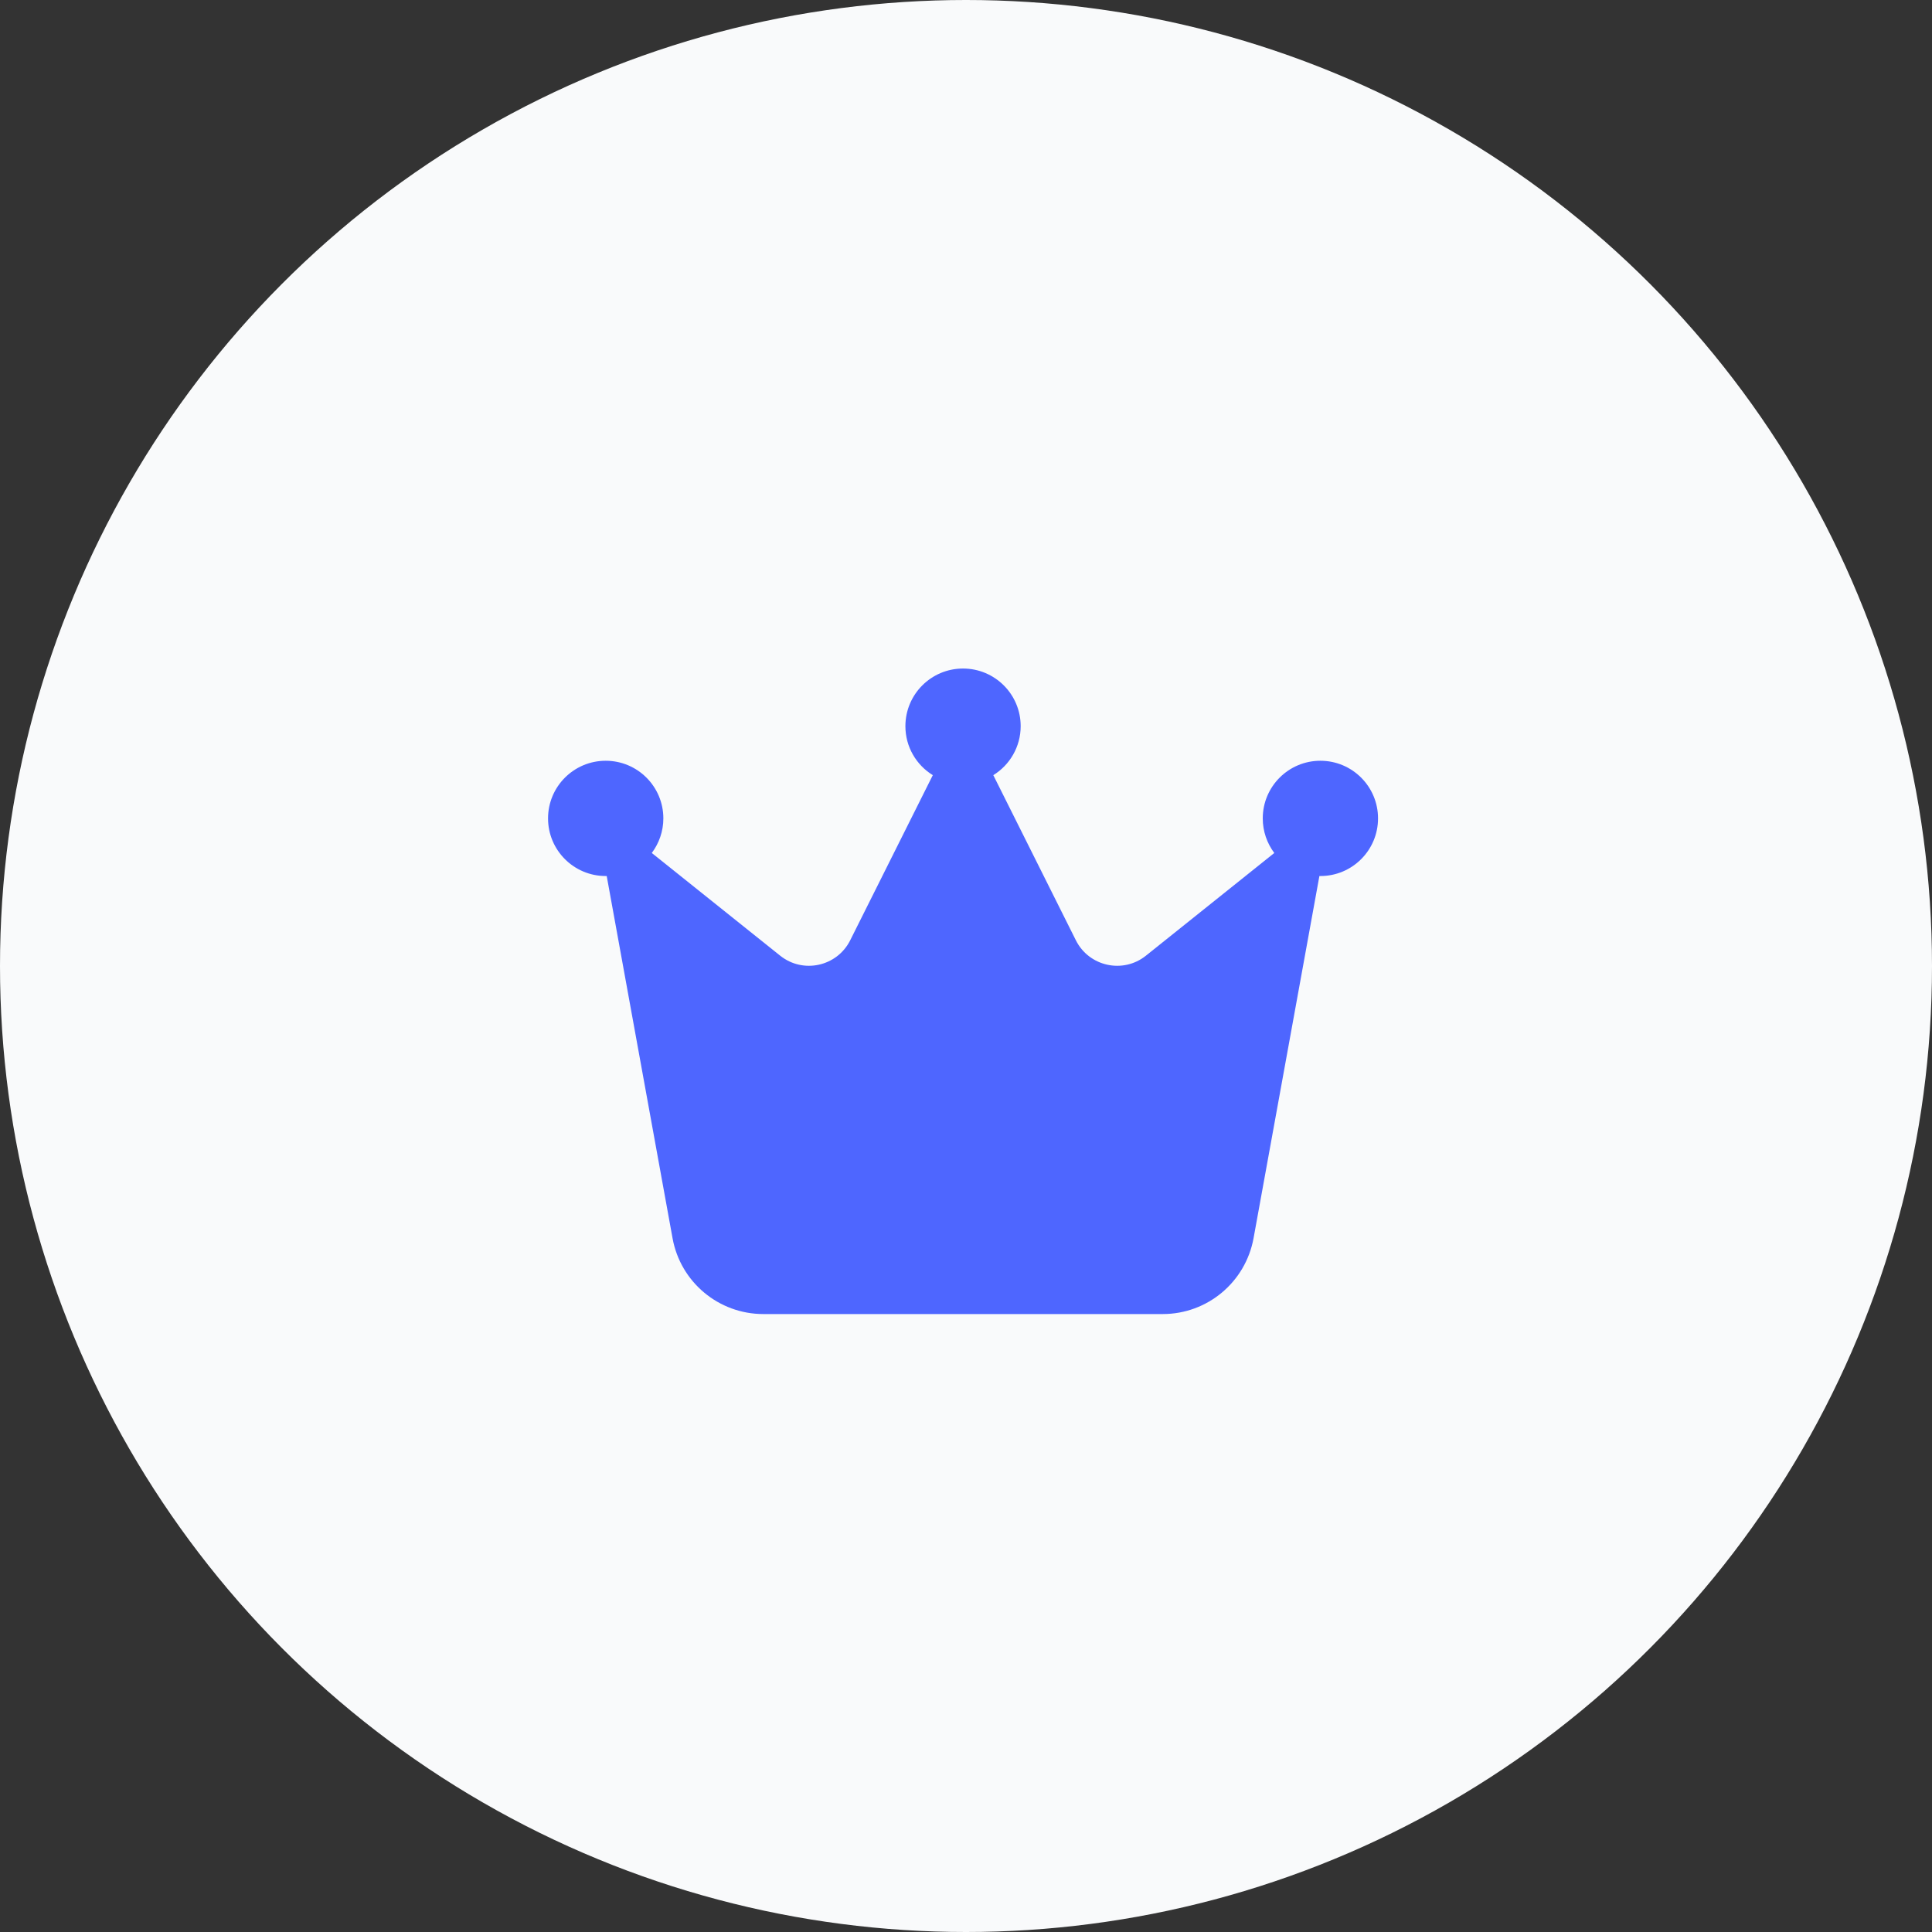
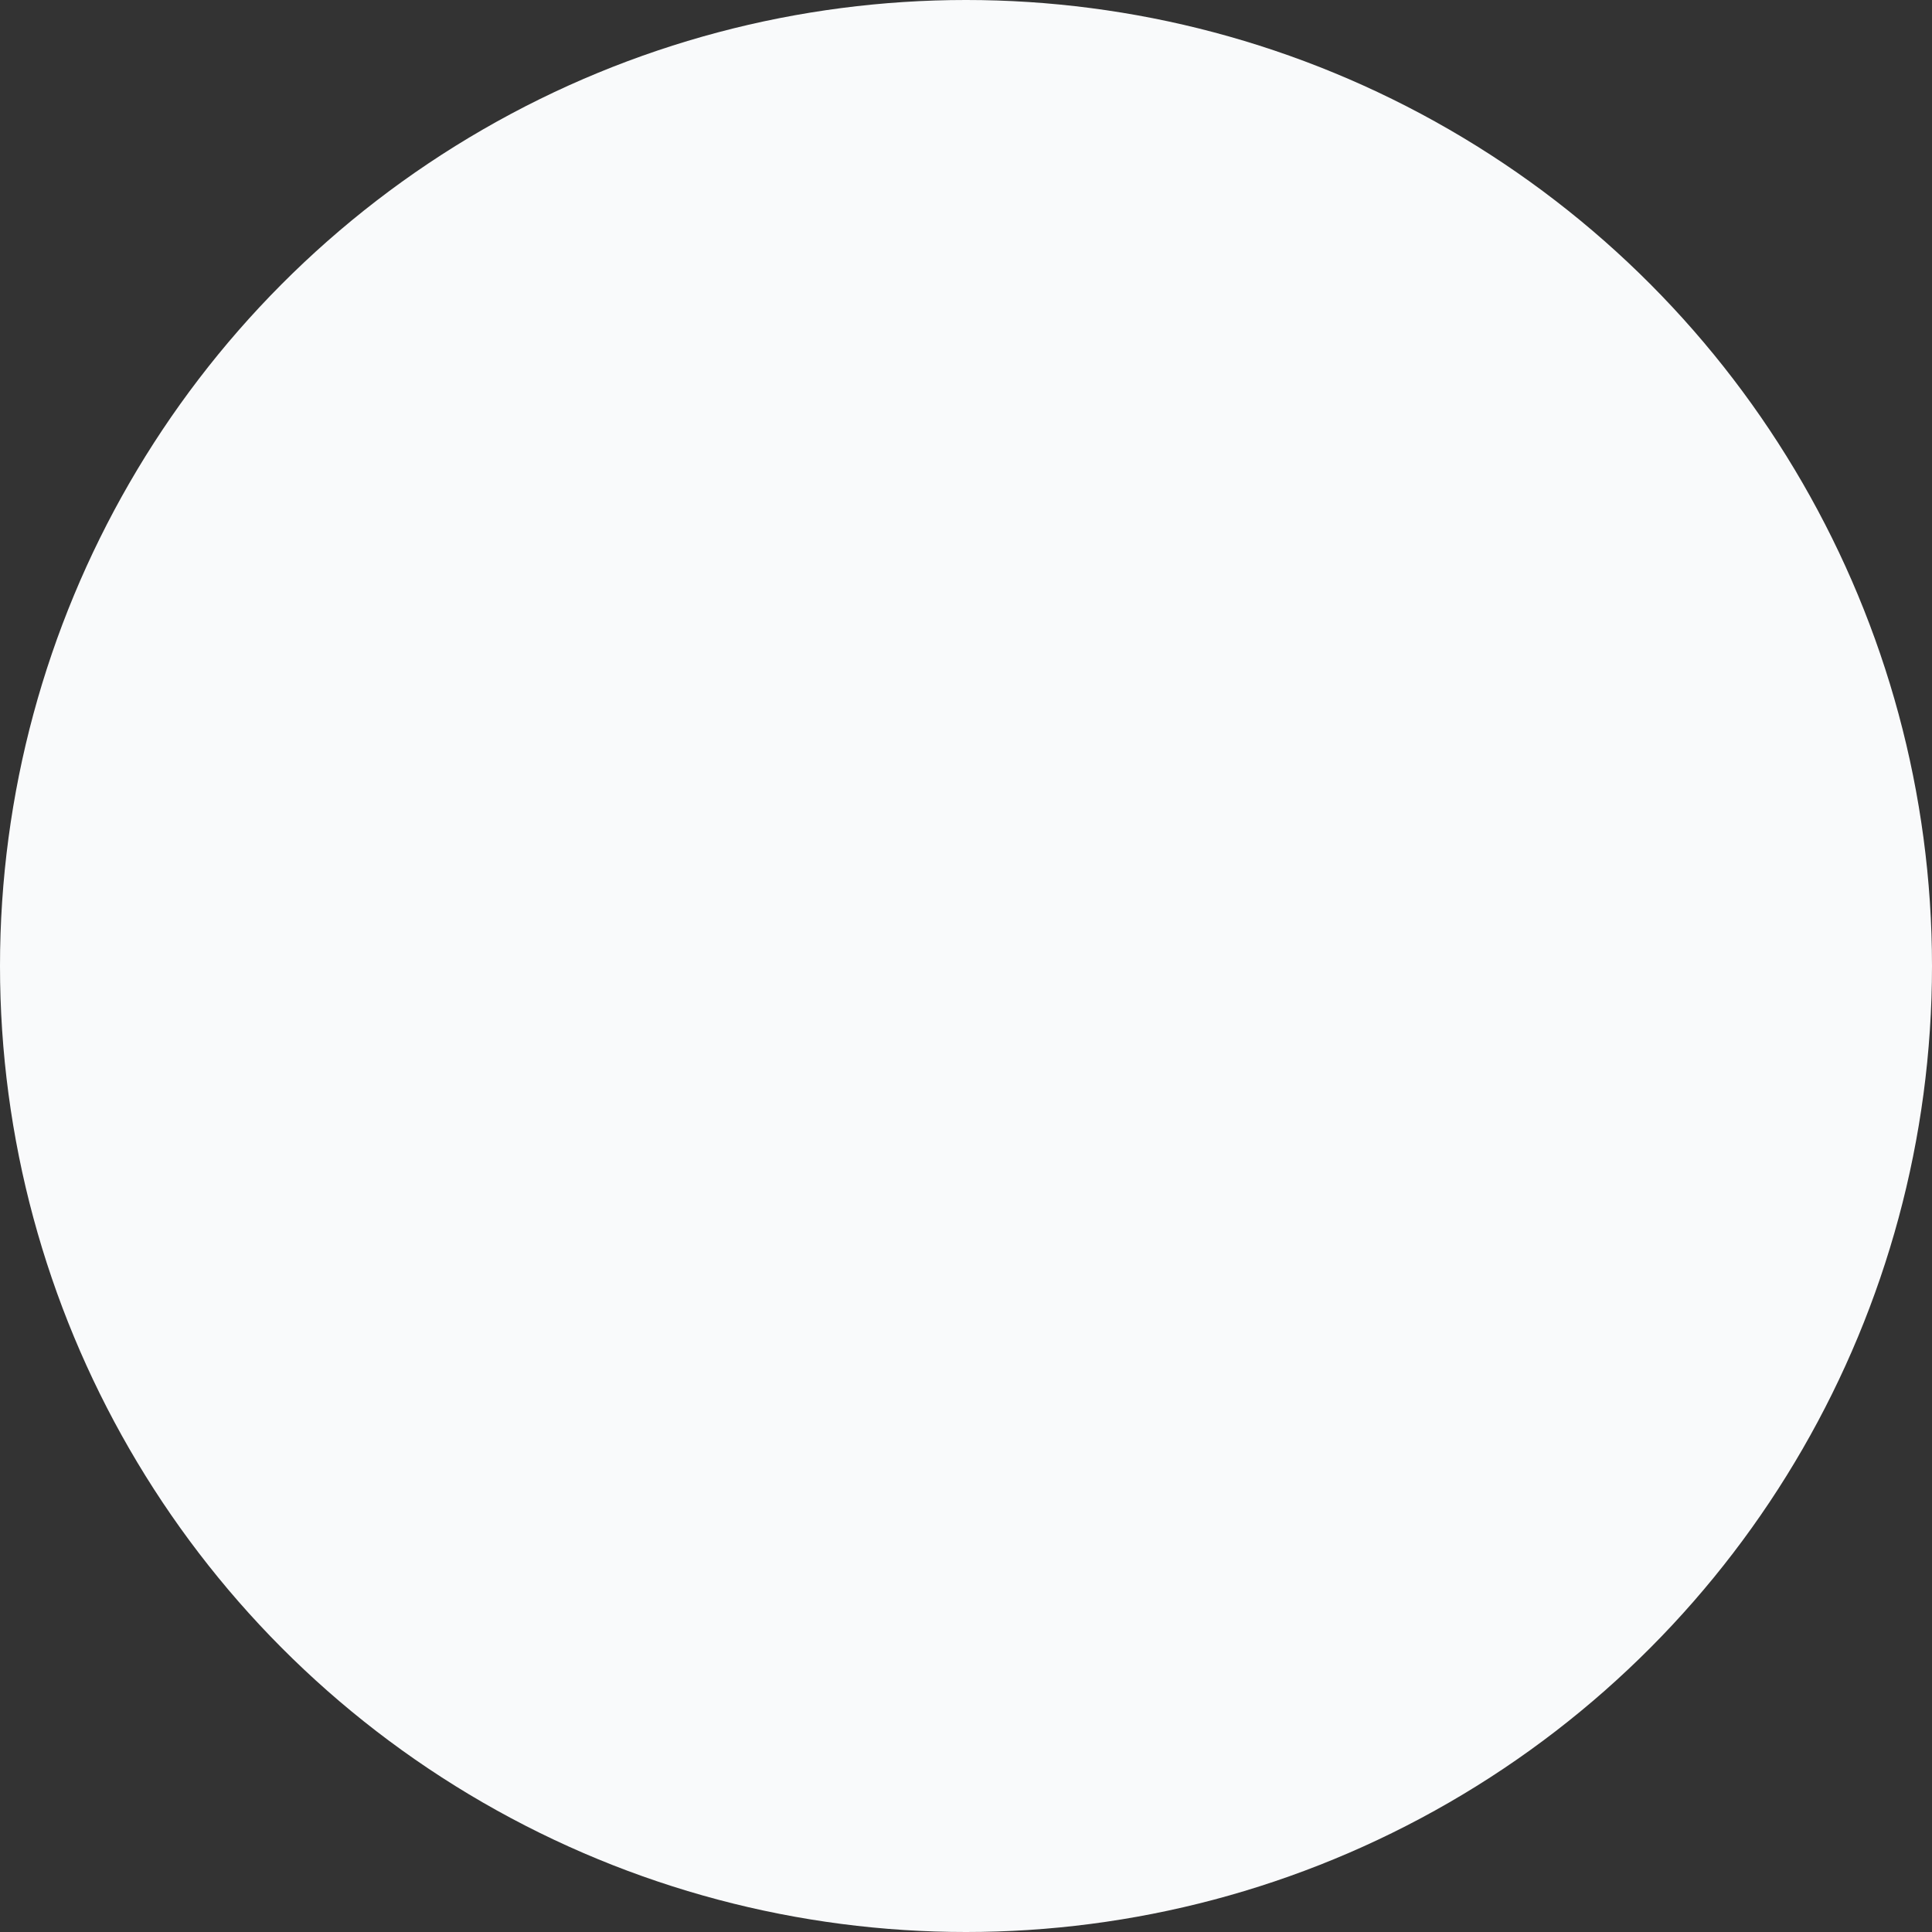
<svg xmlns="http://www.w3.org/2000/svg" width="60" height="60" viewBox="0 0 60 60" fill="none">
  <rect x="0" y="0" width="60" height="60" fill="#333333" stroke="none" />
  <circle cx="30" cy="30" r="30" fill="#F9FAFB" />
  <g clip-path="url(#clip0_153_57)">
-     <path d="M30.848 24.073C31.358 23.76 31.698 23.192 31.698 22.552C31.698 21.563 30.897 20.762 29.908 20.762C28.919 20.762 28.118 21.563 28.118 22.552C28.118 23.196 28.459 23.76 28.969 24.073L26.404 29.201C25.997 30.016 24.941 30.249 24.23 29.68L20.242 26.49C20.466 26.19 20.601 25.818 20.601 25.416C20.601 24.427 19.799 23.626 18.811 23.626C17.822 23.626 17.02 24.427 17.02 25.416C17.02 26.405 17.822 27.206 18.811 27.206C18.819 27.206 18.833 27.206 18.842 27.206L20.887 38.456C21.133 39.816 22.319 40.809 23.706 40.809H36.111C37.493 40.809 38.679 39.821 38.93 38.456L40.975 27.206C40.984 27.206 40.997 27.206 41.006 27.206C41.995 27.206 42.796 26.405 42.796 25.416C42.796 24.427 41.995 23.626 41.006 23.626C40.017 23.626 39.216 24.427 39.216 25.416C39.216 25.818 39.35 26.19 39.574 26.49L35.587 29.68C34.876 30.249 33.819 30.016 33.412 29.201L30.848 24.073Z" fill="#4E66FF" />
-   </g>
+     </g>
  <defs>
    <clipPath id="clip0_153_57">
-       <path d="M17.02 19.33H42.796V42.242H17.02V19.33Z" fill="white" />
-     </clipPath>
+       </clipPath>
  </defs>
</svg>